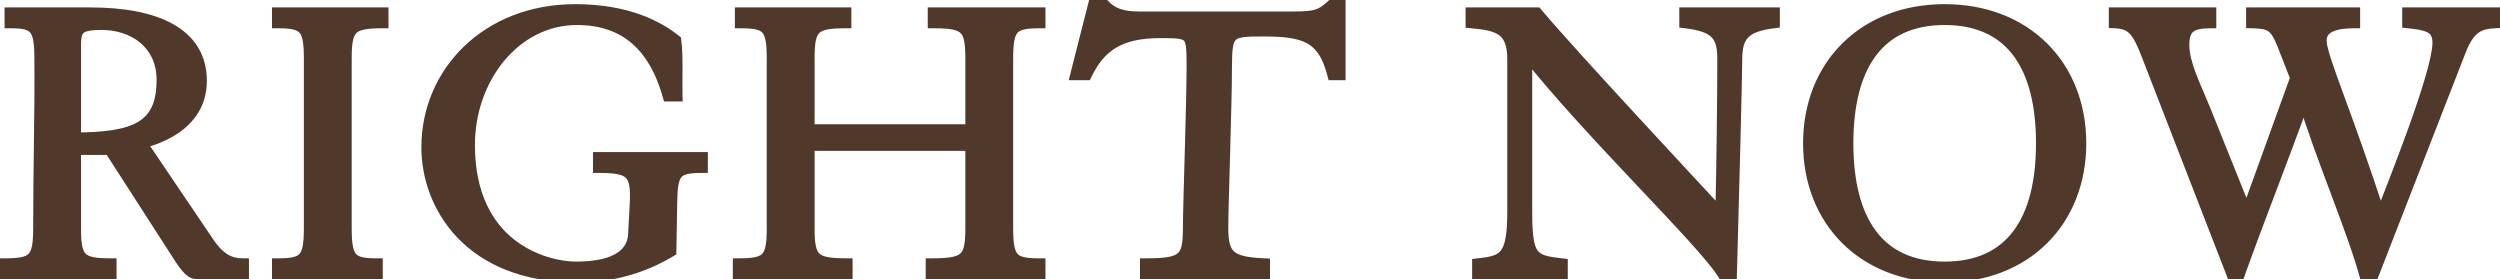
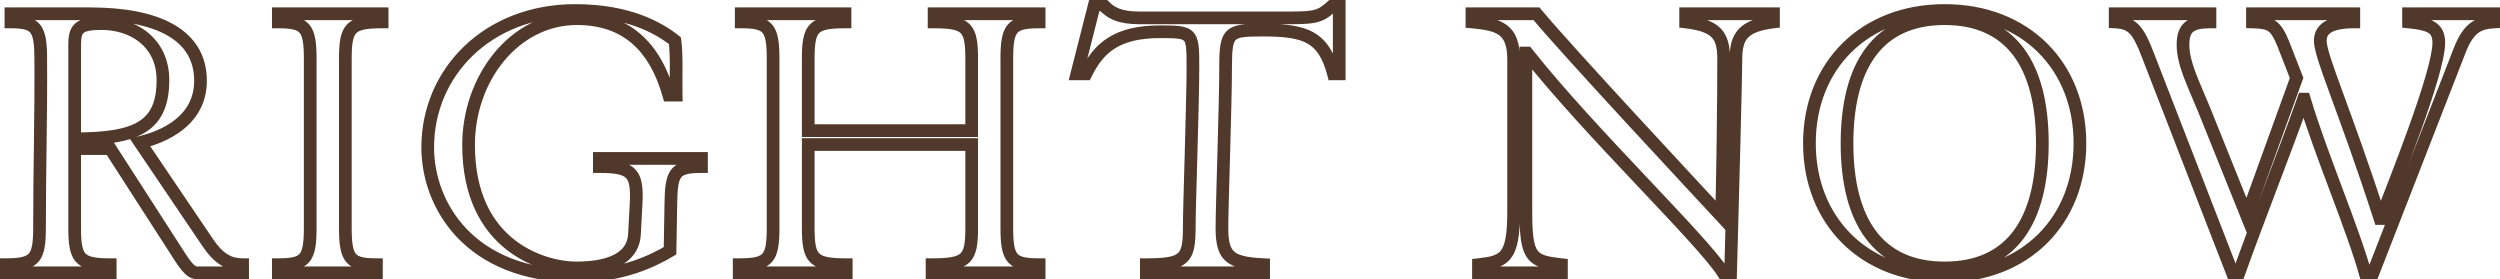
<svg xmlns="http://www.w3.org/2000/svg" width="394" height="44" viewBox="0 0 394 44" fill="none">
-   <path d="M11.766 7.065C11.766 4.489 12.41 3.716 16.017 3.716C20.975 3.716 25.677 6.678 25.677 12.603C25.677 19.945 21.555 21.877 11.766 21.877V7.065ZM0.818 43H17.369V41.712C12.539 41.712 11.766 40.81 11.766 35.916V23.422H17.369L28.446 40.617C29.863 42.807 30.507 43 31.086 43H38.235V41.712C35.981 41.712 34.371 40.682 32.696 38.17L22.07 22.456C23.938 22.006 31.601 20.009 31.601 12.732C31.601 5.326 24.582 2.17 14.213 2.17H1.72V3.458C5.648 3.458 6.421 4.36 6.421 9.254C6.485 18.27 6.228 26.385 6.228 35.916C6.228 40.81 5.455 41.712 0.818 41.712V43ZM54.427 9.254C54.427 4.36 55.2 3.458 60.223 3.458V2.17H43.866V3.458C48.116 3.458 48.889 4.36 48.889 9.254V35.916C48.889 40.81 48.116 41.712 43.866 41.712V43H59.322V41.712C55.2 41.712 54.427 40.81 54.427 35.916V9.254ZM106.563 14.986C106.499 12.152 106.692 8.804 106.37 6.421C103.794 4.36 98.964 1.655 90.656 1.655C76.81 1.655 67.408 11.444 67.408 23.229C67.408 32.245 73.912 43.515 91.043 43.515C98.062 43.515 103.021 41.068 105.597 39.522L105.726 32.052C105.79 27.158 106.37 26.256 110.556 26.256V24.968H94.456V26.256C99.479 26.256 100.509 27.158 100.252 32.052L99.994 36.882C99.865 39.844 97.483 42.227 90.785 42.227C85.826 42.227 73.848 38.943 73.848 22.843C73.848 12.41 80.996 2.943 90.914 2.943C98.771 2.943 103.279 7.451 105.404 14.986H106.563ZM127.378 20.589V9.254C127.378 4.36 128.151 3.458 133.174 3.458V2.17H116.816V3.458C121.067 3.458 121.839 4.36 121.839 9.254V35.916C121.839 40.81 121.067 41.712 116.494 41.712V43H133.367V41.712C128.151 41.712 127.378 40.81 127.378 35.916V22.778H153.138V35.916C153.138 40.81 152.365 41.712 146.891 41.712V43H163.764V41.712C159.449 41.712 158.676 40.81 158.676 35.916V9.254C158.676 4.36 159.449 3.458 163.764 3.458V2.17H147.213V3.458C152.365 3.458 153.138 4.36 153.138 9.254V20.589H127.378ZM210.159 0.754C208.292 2.428 207.712 2.814 203.719 2.814H179.505C176.607 2.814 175.061 2.106 173.838 0.754H172.485L169.716 11.637H171.133C173.194 7.451 176.092 5.004 182.854 5.004C187.877 5.004 188.006 5.133 188.006 10.414C188.006 16.467 187.426 32.31 187.426 35.916C187.426 40.81 186.653 41.712 180.664 41.712V43H199.147V41.712C193.802 41.454 192.578 40.424 192.578 35.916C192.578 32.31 193.158 16.467 193.158 10.414C193.158 4.94 193.737 4.746 199.083 4.746C205.78 4.746 208.614 5.777 210.159 11.637H211.061V0.754H210.159ZM233.007 43H246.081V41.712C241.379 41.197 240.478 40.617 240.478 33.404V8.353H240.671C250.653 20.975 268.234 37.719 271.583 43H272.742C273.064 31.794 273.579 11.702 273.579 9.319C273.579 5.584 274.867 4.038 279.504 3.458V2.17H265.658V3.458C270.488 4.038 271.647 5.519 271.647 9.319C271.647 15.437 271.519 26.514 271.325 34.113C268.234 30.764 247.175 8.224 242.152 2.17H231.977V3.458C236.356 3.845 238.546 4.618 238.546 9.383V33.404C238.546 40.617 237.129 41.261 233.007 41.712V43ZM306.481 1.655C293.73 1.655 285.165 10.414 285.165 22.585C285.165 34.757 293.73 43.515 306.481 43.515C319.232 43.515 327.798 34.757 327.798 22.585C327.798 10.414 319.232 1.655 306.481 1.655ZM306.481 2.943C317.043 2.943 321.873 10.414 321.873 22.585C321.873 34.757 317.043 42.227 306.481 42.227C295.92 42.227 291.09 34.757 291.09 22.585C291.09 10.414 295.92 2.943 306.481 2.943ZM333.35 2.17V3.458C335.99 3.587 336.956 4.618 338.502 8.675L352.026 43.515H352.67C355.954 34.306 359.818 24.646 363.038 15.63H363.167C365.743 24.324 370.895 36.174 372.891 43.515H373.793L387.639 7.966C389.12 4.102 390.859 3.587 393.113 3.458V2.17H379.589V3.458C382.809 3.78 384.354 4.296 384.354 6.743C384.354 11.573 377.206 29.218 375.21 34.435H375.081C369.607 17.433 365.678 8.997 365.678 6.421C365.678 4.746 366.902 3.458 370.959 3.458V2.17H354.988V3.458C357.886 3.523 358.659 3.974 359.882 7L361.943 12.281L354.086 33.984L347.324 17.176C345.714 13.247 344.04 10.027 344.04 7.065C344.04 4.36 345.199 3.458 348.29 3.458V2.17H333.35Z" fill="#50382A" />
  <path d="M11.766 21.877H10.766V22.877H11.766V21.877ZM0.818 43H-0.182V44H0.818V43ZM17.369 43V44H18.369V43H17.369ZM17.369 41.712H18.369V40.712H17.369V41.712ZM11.766 23.422V22.422H10.766V23.422H11.766ZM17.369 23.422L18.21 22.881L17.914 22.422H17.369V23.422ZM28.446 40.617L27.605 41.159L27.606 41.16L28.446 40.617ZM38.235 43V44H39.235V43H38.235ZM38.235 41.712H39.235V40.712H38.235V41.712ZM32.696 38.17L33.528 37.615L33.525 37.61L32.696 38.17ZM22.07 22.456L21.836 21.484L20.434 21.823L21.242 23.017L22.07 22.456ZM1.72 2.17V1.17H0.72V2.17H1.72ZM1.72 3.458H0.72V4.458H1.72V3.458ZM6.421 9.254L5.421 9.254L5.421 9.262L6.421 9.254ZM0.818 41.712V40.712H-0.182V41.712H0.818ZM12.766 7.065C12.766 5.771 12.955 5.382 13.183 5.189C13.315 5.079 13.554 4.952 14.026 4.858C14.5 4.764 15.141 4.716 16.017 4.716V2.716C15.089 2.716 14.298 2.765 13.636 2.896C12.973 3.028 12.375 3.255 11.895 3.659C10.9 4.497 10.766 5.782 10.766 7.065H12.766ZM16.017 4.716C18.309 4.716 20.485 5.402 22.07 6.709C23.63 7.997 24.677 9.933 24.677 12.603H26.677C26.677 9.348 25.372 6.841 23.343 5.166C21.337 3.511 18.683 2.716 16.017 2.716V4.716ZM24.677 12.603C24.677 16.075 23.719 17.991 21.864 19.144C19.875 20.38 16.659 20.877 11.766 20.877V22.877C16.662 22.877 20.402 22.407 22.92 20.843C25.574 19.193 26.677 16.473 26.677 12.603H24.677ZM12.766 21.877V7.065H10.766V21.877H12.766ZM0.818 44H17.369V42H0.818V44ZM18.369 43V41.712H16.369V43H18.369ZM17.369 40.712C16.177 40.712 15.31 40.655 14.665 40.517C14.034 40.382 13.695 40.185 13.481 39.96C13.262 39.731 13.072 39.365 12.945 38.699C12.815 38.023 12.766 37.128 12.766 35.916H10.766C10.766 37.151 10.814 38.204 10.98 39.074C11.149 39.953 11.453 40.731 12.032 41.339C12.615 41.951 13.374 42.286 14.246 42.472C15.105 42.656 16.145 42.712 17.369 42.712V40.712ZM12.766 35.916V23.422H10.766V35.916H12.766ZM11.766 24.422H17.369V22.422H11.766V24.422ZM16.528 23.964L27.605 41.159L29.287 40.076L18.21 22.881L16.528 23.964ZM27.606 41.16C28.332 42.282 28.919 42.99 29.463 43.417C30.075 43.897 30.607 44 31.086 44V42C30.986 42 30.906 42.007 30.697 41.843C30.419 41.625 29.977 41.142 29.285 40.074L27.606 41.16ZM31.086 44H38.235V42H31.086V44ZM39.235 43V41.712H37.235V43H39.235ZM38.235 40.712C37.276 40.712 36.501 40.497 35.787 40.04C35.053 39.571 34.323 38.808 33.528 37.615L31.864 38.725C32.743 40.044 33.656 41.051 34.709 41.725C35.782 42.411 36.94 42.712 38.235 42.712V40.712ZM33.525 37.61L22.899 21.896L21.242 23.017L31.868 38.73L33.525 37.61ZM22.305 23.428C23.261 23.198 25.793 22.553 28.099 20.98C30.437 19.387 32.601 16.793 32.601 12.732H30.601C30.601 15.949 28.934 17.991 26.973 19.328C24.981 20.686 22.748 21.264 21.836 21.484L22.305 23.428ZM32.601 12.732C32.601 8.636 30.623 5.678 27.285 3.802C24.018 1.966 19.471 1.17 14.213 1.17V3.17C19.325 3.17 23.472 3.953 26.306 5.546C29.07 7.099 30.601 9.422 30.601 12.732H32.601ZM14.213 1.17H1.72V3.17H14.213V1.17ZM0.72 2.17V3.458H2.72V2.17H0.72ZM1.72 4.458C3.72 4.458 4.416 4.722 4.769 5.154C4.96 5.387 5.135 5.769 5.254 6.455C5.372 7.141 5.421 8.046 5.421 9.254H7.421C7.421 8.016 7.373 6.973 7.224 6.113C7.075 5.253 6.812 4.493 6.318 3.888C5.302 2.646 3.648 2.458 1.72 2.458V4.458ZM5.421 9.262C5.486 18.304 5.228 26.314 5.228 35.916H7.228C7.228 26.456 7.485 18.237 7.421 9.247L5.421 9.262ZM5.228 35.916C5.228 37.127 5.179 38.025 5.052 38.702C4.926 39.373 4.739 39.742 4.527 39.971C4.322 40.193 4.001 40.386 3.403 40.519C2.789 40.655 1.96 40.712 0.818 40.712V42.712C1.994 42.712 3.002 42.656 3.837 42.471C4.687 42.282 5.429 41.943 5.997 41.328C6.558 40.72 6.854 39.945 7.018 39.071C7.18 38.203 7.228 37.152 7.228 35.916H5.228ZM-0.182 41.712V43H1.818V41.712H-0.182ZM60.223 3.458V4.458H61.223V3.458H60.223ZM60.223 2.17H61.223V1.17H60.223V2.17ZM43.866 2.17V1.17H42.866V2.17H43.866ZM43.866 3.458H42.866V4.458H43.866V3.458ZM43.866 41.712V40.712H42.866V41.712H43.866ZM43.866 43H42.866V44H43.866V43ZM59.322 43V44H60.322V43H59.322ZM59.322 41.712H60.322V40.712H59.322V41.712ZM55.427 9.254C55.427 8.042 55.477 7.149 55.608 6.476C55.737 5.813 55.931 5.45 56.156 5.221C56.379 4.993 56.737 4.792 57.401 4.655C58.076 4.515 58.983 4.458 60.223 4.458V2.458C58.952 2.458 57.879 2.514 56.996 2.696C56.102 2.881 55.325 3.212 54.728 3.821C54.131 4.429 53.817 5.209 53.645 6.092C53.475 6.965 53.427 8.02 53.427 9.254H55.427ZM61.223 3.458V2.17H59.223V3.458H61.223ZM60.223 1.17H43.866V3.17H60.223V1.17ZM42.866 2.17V3.458H44.866V2.17H42.866ZM43.866 4.458C44.909 4.458 45.658 4.515 46.21 4.648C46.742 4.776 47.027 4.958 47.215 5.175C47.415 5.406 47.595 5.782 47.717 6.461C47.84 7.143 47.889 8.044 47.889 9.254H49.889C49.889 8.017 49.841 6.97 49.686 6.107C49.53 5.241 49.252 4.473 48.727 3.867C48.191 3.246 47.486 2.898 46.677 2.703C45.889 2.514 44.947 2.458 43.866 2.458V4.458ZM47.889 9.254V35.916H49.889V9.254H47.889ZM47.889 35.916C47.889 37.126 47.84 38.027 47.717 38.71C47.595 39.389 47.415 39.764 47.215 39.995C47.027 40.212 46.742 40.395 46.21 40.522C45.658 40.655 44.909 40.712 43.866 40.712V42.712C44.947 42.712 45.889 42.656 46.677 42.467C47.486 42.273 48.191 41.924 48.727 41.304C49.252 40.697 49.53 39.93 49.686 39.063C49.841 38.2 49.889 37.153 49.889 35.916H47.889ZM42.866 41.712V43H44.866V41.712H42.866ZM43.866 44H59.322V42H43.866V44ZM60.322 43V41.712H58.322V43H60.322ZM59.322 40.712C57.216 40.712 56.467 40.446 56.092 40.004C55.896 39.772 55.718 39.394 55.597 38.712C55.476 38.028 55.427 37.126 55.427 35.916H53.427C53.427 37.154 53.475 38.199 53.628 39.061C53.781 39.925 54.053 40.69 54.565 41.295C55.608 42.527 57.306 42.712 59.322 42.712V40.712ZM55.427 35.916V9.254H53.427V35.916H55.427ZM106.563 14.986V15.986H107.586L107.563 14.963L106.563 14.986ZM106.37 6.421L107.361 6.287L107.307 5.89L106.995 5.64L106.37 6.421ZM105.597 39.522L106.112 40.38L106.587 40.094L106.597 39.54L105.597 39.522ZM105.726 32.052L106.726 32.069L106.726 32.065L105.726 32.052ZM110.556 26.256V27.256H111.556V26.256H110.556ZM110.556 24.968H111.556V23.968H110.556V24.968ZM94.456 24.968V23.968H93.456V24.968H94.456ZM94.456 26.256H93.456V27.256H94.456V26.256ZM100.252 32.052L101.25 32.105L101.25 32.105L100.252 32.052ZM99.994 36.882L98.996 36.829L98.995 36.839L99.994 36.882ZM105.404 14.986L104.441 15.258L104.647 15.986H105.404V14.986ZM107.563 14.963C107.531 13.56 107.563 12.055 107.563 10.534C107.563 9.043 107.532 7.551 107.361 6.287L105.379 6.555C105.53 7.674 105.563 9.047 105.563 10.534C105.563 11.992 105.531 13.579 105.563 15.009L107.563 14.963ZM106.995 5.64C104.254 3.447 99.207 0.655 90.656 0.655V2.655C98.721 2.655 103.334 5.272 105.745 7.202L106.995 5.64ZM90.656 0.655C76.296 0.655 66.408 10.854 66.408 23.229H68.408C68.408 12.034 77.324 2.655 90.656 2.655V0.655ZM66.408 23.229C66.408 27.965 68.114 33.293 72.078 37.444C76.06 41.613 82.244 44.515 91.043 44.515V42.515C82.711 42.515 77.077 39.782 73.525 36.062C69.954 32.325 68.408 27.51 68.408 23.229H66.408ZM91.043 44.515C98.305 44.515 103.443 41.981 106.112 40.38L105.083 38.665C102.599 40.155 97.82 42.515 91.043 42.515V44.515ZM106.597 39.54L106.726 32.069L104.726 32.035L104.597 39.505L106.597 39.54ZM106.726 32.065C106.742 30.848 106.79 29.939 106.905 29.246C107.021 28.553 107.189 28.175 107.373 27.947C107.539 27.741 107.792 27.567 108.287 27.444C108.807 27.313 109.528 27.256 110.556 27.256V25.256C109.491 25.256 108.569 25.311 107.802 25.503C107.009 25.701 106.327 26.059 105.817 26.69C105.325 27.3 105.075 28.065 104.933 28.917C104.79 29.77 104.742 30.809 104.726 32.039L106.726 32.065ZM111.556 26.256V24.968H109.556V26.256H111.556ZM110.556 23.968H94.456V25.968H110.556V23.968ZM93.456 24.968V26.256H95.456V24.968H93.456ZM94.456 27.256C95.695 27.256 96.621 27.313 97.319 27.454C98.011 27.593 98.395 27.798 98.634 28.032C98.866 28.261 99.061 28.616 99.177 29.258C99.295 29.916 99.317 30.798 99.253 31.999L101.25 32.105C101.316 30.859 101.305 29.793 101.146 28.905C100.983 28.002 100.655 27.214 100.034 26.605C99.42 26.002 98.621 25.676 97.714 25.493C96.815 25.312 95.728 25.256 94.456 25.256V27.256ZM99.253 31.999L98.996 36.829L100.993 36.935L101.25 32.105L99.253 31.999ZM98.995 36.839C98.944 38.027 98.461 39.059 97.298 39.833C96.082 40.644 94.04 41.227 90.785 41.227V43.227C94.228 43.227 96.725 42.619 98.408 41.498C100.143 40.34 100.916 38.699 100.993 36.925L98.995 36.839ZM90.785 41.227C88.479 41.227 84.476 40.453 81.074 37.785C77.72 35.156 74.848 30.61 74.848 22.843H72.848C72.848 31.175 75.965 36.322 79.84 39.359C83.666 42.359 88.133 43.227 90.785 43.227V41.227ZM74.848 22.843C74.848 12.773 81.72 3.943 90.914 3.943V1.943C80.272 1.943 72.848 12.047 72.848 22.843H74.848ZM90.914 3.943C94.638 3.943 97.485 5.005 99.651 6.893C101.834 8.795 103.413 11.61 104.441 15.258L106.366 14.714C105.27 10.828 103.532 7.621 100.965 5.385C98.382 3.135 95.047 1.943 90.914 1.943V3.943ZM105.404 15.986H106.563V13.986H105.404V15.986ZM127.378 20.589H126.378V21.589H127.378V20.589ZM133.174 3.458V4.458H134.174V3.458H133.174ZM133.174 2.17H134.174V1.17H133.174V2.17ZM116.816 2.17V1.17H115.816V2.17H116.816ZM116.816 3.458H115.816V4.458H116.816V3.458ZM116.494 41.712V40.712H115.494V41.712H116.494ZM116.494 43H115.494V44H116.494V43ZM133.367 43V44H134.367V43H133.367ZM133.367 41.712H134.367V40.712H133.367V41.712ZM127.378 22.778V21.778H126.378V22.778H127.378ZM153.138 22.778H154.138V21.778H153.138V22.778ZM146.891 41.712V40.712H145.891V41.712H146.891ZM146.891 43H145.891V44H146.891V43ZM163.764 43V44H164.764V43H163.764ZM163.764 41.712H164.764V40.712H163.764V41.712ZM163.764 3.458V4.458H164.764V3.458H163.764ZM163.764 2.17H164.764V1.17H163.764V2.17ZM147.213 2.17V1.17H146.213V2.17H147.213ZM147.213 3.458H146.213V4.458H147.213V3.458ZM153.138 20.589V21.589H154.138V20.589H153.138ZM128.378 20.589V9.254H126.378V20.589H128.378ZM128.378 9.254C128.378 8.042 128.427 7.149 128.559 6.476C128.688 5.813 128.881 5.45 129.106 5.221C129.33 4.993 129.687 4.792 130.351 4.655C131.027 4.515 131.933 4.458 133.174 4.458V2.458C131.903 2.458 130.829 2.514 129.947 2.696C129.053 2.881 128.275 3.212 127.678 3.821C127.082 4.429 126.768 5.209 126.596 6.092C126.425 6.965 126.378 8.02 126.378 9.254H128.378ZM134.174 3.458V2.17H132.174V3.458H134.174ZM133.174 1.17H116.816V3.17H133.174V1.17ZM115.816 2.17V3.458H117.816V2.17H115.816ZM116.816 4.458C117.86 4.458 118.609 4.515 119.161 4.648C119.692 4.776 119.978 4.958 120.166 5.175C120.365 5.406 120.546 5.782 120.668 6.461C120.791 7.143 120.839 8.044 120.839 9.254H122.839C122.839 8.017 122.792 6.97 122.636 6.107C122.481 5.241 122.203 4.473 121.678 3.867C121.141 3.246 120.437 2.898 119.628 2.703C118.839 2.514 117.898 2.458 116.816 2.458V4.458ZM120.839 9.254V35.916H122.839V9.254H120.839ZM120.839 35.916C120.839 37.127 120.79 38.025 120.664 38.703C120.539 39.376 120.353 39.745 120.143 39.975C119.941 40.196 119.626 40.387 119.039 40.519C118.435 40.655 117.62 40.712 116.494 40.712V42.712C117.655 42.712 118.651 42.656 119.478 42.47C120.321 42.28 121.057 41.94 121.62 41.324C122.175 40.716 122.468 39.943 122.63 39.069C122.792 38.202 122.839 37.152 122.839 35.916H120.839ZM115.494 41.712V43H117.494V41.712H115.494ZM116.494 44H133.367V42H116.494V44ZM134.367 43V41.712H132.367V43H134.367ZM133.367 40.712C132.077 40.712 131.132 40.655 130.426 40.514C129.73 40.375 129.354 40.17 129.12 39.939C128.888 39.709 128.692 39.35 128.561 38.691C128.427 38.02 128.378 37.129 128.378 35.916H126.378C126.378 37.15 126.425 38.207 126.599 39.082C126.776 39.969 127.099 40.752 127.713 41.36C128.324 41.965 129.119 42.292 130.035 42.475C130.941 42.656 132.049 42.712 133.367 42.712V40.712ZM128.378 35.916V22.778H126.378V35.916H128.378ZM127.378 23.778H153.138V21.778H127.378V23.778ZM152.138 22.778V35.916H154.138V22.778H152.138ZM152.138 35.916C152.138 37.13 152.088 38.018 151.952 38.686C151.818 39.339 151.618 39.696 151.377 39.926C151.129 40.162 150.728 40.371 149.989 40.512C149.243 40.655 148.246 40.712 146.891 40.712V42.712C148.273 42.712 149.425 42.656 150.364 42.477C151.309 42.296 152.128 41.974 152.757 41.373C153.393 40.766 153.729 39.98 153.911 39.087C154.091 38.209 154.138 37.149 154.138 35.916H152.138ZM145.891 41.712V43H147.891V41.712H145.891ZM146.891 44H163.764V42H146.891V44ZM164.764 43V41.712H162.764V43H164.764ZM163.764 40.712C162.704 40.712 161.942 40.655 161.379 40.522C160.836 40.393 160.545 40.209 160.355 39.991C160.153 39.761 159.971 39.386 159.848 38.708C159.725 38.027 159.676 37.126 159.676 35.916H157.676C157.676 37.153 157.724 38.2 157.88 39.065C158.037 39.932 158.318 40.701 158.849 41.308C159.391 41.927 160.102 42.274 160.918 42.468C161.714 42.656 162.666 42.712 163.764 42.712V40.712ZM159.676 35.916V9.254H157.676V35.916H159.676ZM159.676 9.254C159.676 8.044 159.725 7.143 159.848 6.462C159.971 5.784 160.153 5.41 160.355 5.179C160.545 4.962 160.836 4.777 161.379 4.649C161.942 4.515 162.704 4.458 163.764 4.458V2.458C162.666 2.458 161.714 2.514 160.918 2.703C160.102 2.896 159.391 3.243 158.849 3.862C158.318 4.469 158.037 5.238 157.88 6.106C157.724 6.97 157.676 8.017 157.676 9.254H159.676ZM164.764 3.458V2.17H162.764V3.458H164.764ZM163.764 1.17H147.213V3.17H163.764V1.17ZM146.213 2.17V3.458H148.213V2.17H146.213ZM147.213 4.458C148.486 4.458 149.419 4.515 150.114 4.656C150.8 4.794 151.17 4.998 151.4 5.228C151.63 5.458 151.825 5.818 151.956 6.478C152.088 7.15 152.138 8.042 152.138 9.254H154.138C154.138 8.02 154.091 6.964 153.918 6.09C153.742 5.204 153.422 4.422 152.815 3.814C152.208 3.207 151.419 2.879 150.51 2.696C149.612 2.514 148.516 2.458 147.213 2.458V4.458ZM152.138 9.254V20.589H154.138V9.254H152.138ZM153.138 19.589H127.378V21.589H153.138V19.589ZM210.159 0.754V-0.246H209.777L209.492 0.009L210.159 0.754ZM173.838 0.754L174.579 0.083L174.282 -0.246H173.838V0.754ZM172.485 0.754V-0.246H171.708L171.516 0.507L172.485 0.754ZM169.716 11.637L168.747 11.391L168.43 12.637H169.716V11.637ZM171.133 11.637V12.637H171.755L172.03 12.079L171.133 11.637ZM180.664 41.712V40.712H179.664V41.712H180.664ZM180.664 43H179.664V44H180.664V43ZM199.147 43V44H200.147V43H199.147ZM199.147 41.712H200.147V40.759L199.195 40.713L199.147 41.712ZM210.159 11.637L209.193 11.892L209.389 12.637H210.159V11.637ZM211.061 11.637V12.637H212.061V11.637H211.061ZM211.061 0.754H212.061V-0.246H211.061V0.754ZM209.492 0.009C208.548 0.856 208.072 1.236 207.407 1.468C206.707 1.712 205.72 1.814 203.719 1.814V3.814C205.711 3.814 207.011 3.724 208.066 3.356C209.156 2.976 209.904 2.326 210.827 1.498L209.492 0.009ZM203.719 1.814H179.505V3.814H203.719V1.814ZM179.505 1.814C178.133 1.814 177.153 1.646 176.402 1.358C175.666 1.075 175.1 0.659 174.579 0.083L173.096 1.425C173.799 2.201 174.618 2.815 175.685 3.225C176.737 3.629 177.98 3.814 179.505 3.814V1.814ZM173.838 -0.246H172.485V1.754H173.838V-0.246ZM171.516 0.507L168.747 11.391L170.685 11.884L173.455 1L171.516 0.507ZM169.716 12.637H171.133V10.637H169.716V12.637ZM172.03 12.079C173.013 10.083 174.145 8.602 175.758 7.6C177.376 6.595 179.589 6.004 182.854 6.004V4.004C179.357 4.004 176.74 4.636 174.703 5.901C172.661 7.17 171.314 9.005 170.236 11.195L172.03 12.079ZM182.854 6.004C184.129 6.004 185.007 6.014 185.648 6.098C186.285 6.182 186.495 6.319 186.59 6.419C186.693 6.527 186.832 6.77 186.914 7.46C186.996 8.143 187.006 9.076 187.006 10.414H189.006C189.006 9.111 188.999 8.048 188.9 7.221C188.802 6.402 188.594 5.623 188.037 5.038C187.472 4.445 186.708 4.22 185.909 4.115C185.112 4.01 184.09 4.004 182.854 4.004V6.004ZM187.006 10.414C187.006 13.423 186.862 18.881 186.716 24.055C186.572 29.209 186.426 34.094 186.426 35.916H188.426C188.426 34.131 188.57 29.292 188.716 24.11C188.86 18.948 189.006 13.458 189.006 10.414H187.006ZM186.426 35.916C186.426 37.132 186.376 38.015 186.234 38.676C186.097 39.318 185.889 39.669 185.627 39.902C185.35 40.148 184.897 40.365 184.074 40.51C183.249 40.655 182.15 40.712 180.664 40.712V42.712C182.173 42.712 183.417 42.656 184.421 42.48C185.427 42.302 186.29 41.988 186.956 41.397C187.635 40.793 187.995 40.001 188.19 39.096C188.38 38.213 188.426 37.148 188.426 35.916H186.426ZM179.664 41.712V43H181.664V41.712H179.664ZM180.664 44H199.147V42H180.664V44ZM200.147 43V41.712H198.147V43H200.147ZM199.195 40.713C197.879 40.65 196.872 40.541 196.094 40.358C195.32 40.176 194.838 39.937 194.517 39.656C193.906 39.12 193.578 38.16 193.578 35.916H191.578C191.578 38.179 191.863 39.989 193.199 41.16C193.853 41.732 194.678 42.08 195.637 42.305C196.593 42.529 197.743 42.645 199.099 42.711L199.195 40.713ZM193.578 35.916C193.578 34.131 193.722 29.292 193.868 24.11C194.012 18.948 194.158 13.458 194.158 10.414H192.158C192.158 13.423 192.014 18.881 191.868 24.055C191.724 29.209 191.578 34.094 191.578 35.916H193.578ZM194.158 10.414C194.158 9.043 194.196 8.084 194.317 7.391C194.437 6.708 194.615 6.424 194.785 6.27C194.968 6.106 195.299 5.948 196.029 5.854C196.76 5.76 197.732 5.746 199.083 5.746V3.746C197.761 3.746 196.656 3.757 195.774 3.87C194.893 3.984 194.077 4.216 193.446 4.784C192.804 5.363 192.503 6.154 192.347 7.046C192.192 7.93 192.158 9.047 192.158 10.414H194.158ZM199.083 5.746C202.435 5.746 204.573 6.017 206.058 6.863C207.465 7.664 208.453 9.087 209.193 11.892L211.126 11.382C210.321 8.327 209.118 6.304 207.048 5.125C205.056 3.991 202.427 3.746 199.083 3.746V5.746ZM210.159 12.637H211.061V10.637H210.159V12.637ZM212.061 11.637V0.754H210.061V11.637H212.061ZM211.061 -0.246H210.159V1.754H211.061V-0.246ZM233.007 43H232.007V44H233.007V43ZM246.081 43V44H247.081V43H246.081ZM246.081 41.712H247.081V40.816L246.19 40.718L246.081 41.712ZM240.478 8.353V7.353H239.478V8.353H240.478ZM240.671 8.353L241.455 7.732L241.155 7.353H240.671V8.353ZM271.583 43L270.739 43.535L271.033 44H271.583V43ZM272.742 43V44H273.714L273.742 43.029L272.742 43ZM279.504 3.458L279.628 4.451L280.504 4.341V3.458H279.504ZM279.504 2.17H280.504V1.17H279.504V2.17ZM265.658 2.17V1.17H264.658V2.17H265.658ZM265.658 3.458H264.658V4.346L265.539 4.451L265.658 3.458ZM271.325 34.113L270.591 34.791L272.262 36.602L272.325 34.138L271.325 34.113ZM242.152 2.17L242.922 1.532L242.622 1.17H242.152V2.17ZM231.977 2.17V1.17H230.977V2.17H231.977ZM231.977 3.458H230.977V4.374L231.889 4.455L231.977 3.458ZM233.007 41.712L232.899 40.718L232.007 40.815V41.712H233.007ZM233.007 44H246.081V42H233.007V44ZM247.081 43V41.712H245.081V43H247.081ZM246.19 40.718C245.009 40.589 244.165 40.464 243.528 40.259C242.922 40.064 242.572 39.819 242.323 39.479C242.055 39.112 241.829 38.532 241.682 37.528C241.535 36.526 241.478 35.198 241.478 33.404H239.478C239.478 35.217 239.534 36.666 239.703 37.818C239.871 38.967 240.165 39.916 240.709 40.66C241.274 41.431 242.03 41.878 242.916 42.163C243.77 42.437 244.802 42.578 245.972 42.706L246.19 40.718ZM241.478 33.404V8.353H239.478V33.404H241.478ZM240.478 9.353H240.671V7.353H240.478V9.353ZM239.887 8.973C244.91 15.325 251.832 22.699 257.887 29.116C260.921 32.331 263.736 35.305 266.003 37.805C268.287 40.325 269.955 42.3 270.739 43.535L272.428 42.465C271.537 41.06 269.751 38.961 267.485 36.462C265.201 33.943 262.369 30.951 259.342 27.743C253.273 21.312 246.414 14.003 241.455 7.732L239.887 8.973ZM271.583 44H272.742V42H271.583V44ZM273.742 43.029C274.064 31.833 274.579 11.72 274.579 9.319H272.579C272.579 11.683 272.065 31.756 271.743 42.971L273.742 43.029ZM274.579 9.319C274.579 7.534 274.894 6.545 275.519 5.903C276.173 5.232 277.36 4.734 279.628 4.451L279.38 2.466C277.012 2.762 275.237 3.327 274.087 4.508C272.909 5.717 272.579 7.368 272.579 9.319H274.579ZM280.504 3.458V2.17H278.504V3.458H280.504ZM279.504 1.17H265.658V3.17H279.504V1.17ZM264.658 2.17V3.458H266.658V2.17H264.658ZM265.539 4.451C267.92 4.737 269.11 5.224 269.748 5.879C270.355 6.503 270.647 7.477 270.647 9.319H272.647C272.647 7.361 272.36 5.695 271.181 4.483C270.031 3.303 268.227 2.759 265.777 2.466L265.539 4.451ZM270.647 9.319C270.647 15.428 270.519 26.497 270.326 34.087L272.325 34.138C272.519 26.53 272.647 15.445 272.647 9.319H270.647ZM272.06 33.434C268.946 30.061 247.923 7.558 242.922 1.532L241.383 2.809C246.428 8.89 267.522 31.467 270.591 34.791L272.06 33.434ZM242.152 1.17H231.977V3.17H242.152V1.17ZM230.977 2.17V3.458H232.977V2.17H230.977ZM231.889 4.455C234.11 4.65 235.463 4.936 236.296 5.573C237.03 6.134 237.546 7.133 237.546 9.383H239.546C239.546 6.868 238.967 5.098 237.511 3.984C236.155 2.947 234.224 2.653 232.065 2.462L231.889 4.455ZM237.546 9.383V33.404H239.546V9.383H237.546ZM237.546 33.404C237.546 35.184 237.458 36.508 237.276 37.503C237.095 38.497 236.832 39.095 236.533 39.48C235.959 40.219 235.022 40.486 232.899 40.718L233.116 42.706C235.115 42.487 236.947 42.207 238.112 40.708C238.682 39.974 239.031 39.03 239.244 37.861C239.457 36.693 239.546 35.231 239.546 33.404H237.546ZM232.007 41.712V43H234.007V41.712H232.007ZM306.481 0.655C299.871 0.655 294.279 2.93 290.337 6.846C286.395 10.763 284.165 16.259 284.165 22.585H286.165C286.165 16.74 288.217 11.771 291.746 8.265C295.274 4.76 300.341 2.655 306.481 2.655V0.655ZM284.165 22.585C284.165 28.912 286.395 34.408 290.337 38.324C294.279 42.241 299.871 44.515 306.481 44.515V42.515C300.341 42.515 295.274 40.411 291.746 36.905C288.217 33.399 286.165 28.43 286.165 22.585H284.165ZM306.481 44.515C313.092 44.515 318.684 42.241 322.626 38.324C326.568 34.408 328.798 28.912 328.798 22.585H326.798C326.798 28.43 324.745 33.399 321.216 36.905C317.688 40.411 312.622 42.515 306.481 42.515V44.515ZM328.798 22.585C328.798 16.259 326.568 10.763 322.626 6.846C318.684 2.93 313.092 0.655 306.481 0.655V2.655C312.622 2.655 317.688 4.76 321.216 8.265C324.745 11.771 326.798 16.74 326.798 22.585H328.798ZM306.481 3.943C311.499 3.943 315.027 5.701 317.336 8.798C319.683 11.944 320.873 16.607 320.873 22.585H322.873C322.873 16.392 321.648 11.234 318.939 7.602C316.193 3.92 312.025 1.943 306.481 1.943V3.943ZM320.873 22.585C320.873 28.564 319.683 33.227 317.336 36.373C315.027 39.469 311.499 41.227 306.481 41.227V43.227C312.025 43.227 316.193 41.25 318.939 37.568C321.648 33.937 322.873 28.778 322.873 22.585H320.873ZM306.481 41.227C301.463 41.227 297.936 39.469 295.626 36.373C293.28 33.227 292.09 28.564 292.09 22.585H290.09C290.09 28.778 291.314 33.937 294.023 37.568C296.769 41.25 300.938 43.227 306.481 43.227V41.227ZM292.09 22.585C292.09 16.607 293.28 11.944 295.626 8.798C297.936 5.701 301.463 3.943 306.481 3.943V1.943C300.938 1.943 296.769 3.92 294.023 7.602C291.314 11.234 290.09 16.392 290.09 22.585H292.09ZM333.35 2.17V1.17H332.35V2.17H333.35ZM333.35 3.458H332.35V4.411L333.301 4.457L333.35 3.458ZM338.502 8.675L337.567 9.031L337.569 9.037L338.502 8.675ZM352.026 43.515L351.093 43.877L351.341 44.515H352.026V43.515ZM352.67 43.515V44.515H353.375L353.612 43.851L352.67 43.515ZM363.038 15.63V14.63H362.333L362.096 15.294L363.038 15.63ZM363.167 15.63L364.126 15.346L363.914 14.63H363.167V15.63ZM372.891 43.515L371.926 43.778L372.127 44.515H372.891V43.515ZM373.793 43.515V44.515H374.477L374.725 43.878L373.793 43.515ZM387.639 7.966L388.571 8.329L388.573 8.324L387.639 7.966ZM393.113 3.458L393.17 4.457L394.113 4.403V3.458H393.113ZM393.113 2.17H394.113V1.17H393.113V2.17ZM379.589 2.17V1.17H378.589V2.17H379.589ZM379.589 3.458H378.589V4.363L379.489 4.453L379.589 3.458ZM375.21 34.435V35.435H375.898L376.144 34.792L375.21 34.435ZM375.081 34.435L374.129 34.741L374.352 35.435H375.081V34.435ZM370.959 3.458V4.458H371.959V3.458H370.959ZM370.959 2.17H371.959V1.17H370.959V2.17ZM354.988 2.17V1.17H353.988V2.17H354.988ZM354.988 3.458H353.988V4.436L354.966 4.458L354.988 3.458ZM359.882 7L360.814 6.637L360.81 6.626L359.882 7ZM361.943 12.281L362.884 12.622L363.012 12.268L362.875 11.918L361.943 12.281ZM354.086 33.984L353.159 34.357L354.136 36.786L355.027 34.324L354.086 33.984ZM347.324 17.176L348.252 16.802L348.25 16.796L347.324 17.176ZM348.29 3.458V4.458H349.29V3.458H348.29ZM348.29 2.17H349.29V1.17H348.29V2.17ZM332.35 2.17V3.458H334.35V2.17H332.35ZM333.301 4.457C334.48 4.515 335.098 4.758 335.622 5.293C336.224 5.908 336.791 6.994 337.567 9.031L339.436 8.319C338.666 6.298 337.978 4.841 337.051 3.894C336.045 2.867 334.86 2.531 333.398 2.46L333.301 4.457ZM337.569 9.037L351.093 43.877L352.958 43.153L339.434 8.313L337.569 9.037ZM352.026 44.515H352.67V42.515H352.026V44.515ZM353.612 43.851C355.25 39.257 357.033 34.549 358.813 29.855C360.591 25.163 362.366 20.485 363.98 15.966L362.096 15.294C360.49 19.791 358.723 24.451 356.943 29.146C355.164 33.837 353.374 38.564 351.728 43.179L353.612 43.851ZM363.038 16.63H363.167V14.63H363.038V16.63ZM362.208 15.914C363.508 20.302 365.455 25.475 367.31 30.43C369.175 35.412 370.943 40.161 371.926 43.778L373.856 43.253C372.843 39.527 371.037 34.681 369.183 29.729C367.319 24.751 365.401 19.652 364.126 15.346L362.208 15.914ZM372.891 44.515H373.793V42.515H372.891V44.515ZM374.725 43.878L388.571 8.329L386.707 7.603L372.861 43.152L374.725 43.878ZM388.573 8.324C389.277 6.488 389.986 5.6 390.658 5.132C391.325 4.668 392.091 4.518 393.17 4.457L393.056 2.46C391.881 2.527 390.651 2.7 389.515 3.491C388.383 4.279 387.482 5.581 386.705 7.608L388.573 8.324ZM394.113 3.458V2.17H392.113V3.458H394.113ZM393.113 1.17H379.589V3.17H393.113V1.17ZM378.589 2.17V3.458H380.589V2.17H378.589ZM379.489 4.453C381.125 4.617 382.095 4.818 382.663 5.16C382.912 5.31 383.064 5.477 383.165 5.683C383.273 5.903 383.354 6.231 383.354 6.743H385.354C385.354 6.031 385.243 5.377 384.96 4.802C384.671 4.213 384.235 3.772 383.695 3.447C382.686 2.84 381.272 2.622 379.688 2.463L379.489 4.453ZM383.354 6.743C383.354 7.789 382.951 9.668 382.246 12.095C381.553 14.481 380.605 17.28 379.59 20.106C377.557 25.761 375.282 31.449 374.276 34.077L376.144 34.792C377.134 32.205 379.431 26.462 381.472 20.782C382.493 17.94 383.457 15.097 384.167 12.653C384.865 10.249 385.354 8.112 385.354 6.743H383.354ZM375.21 33.435H375.081V35.435H375.21V33.435ZM376.033 34.128C373.289 25.607 370.932 19.23 369.266 14.675C368.431 12.392 367.777 10.585 367.33 9.189C366.871 7.754 366.678 6.886 366.678 6.421H364.678C364.678 7.243 364.977 8.396 365.425 9.799C365.887 11.241 366.556 13.088 367.388 15.362C369.054 19.919 371.399 26.261 374.129 34.741L376.033 34.128ZM366.678 6.421C366.678 5.871 366.854 5.469 367.344 5.149C367.916 4.775 369.002 4.458 370.959 4.458V2.458C368.859 2.458 367.305 2.785 366.25 3.475C365.115 4.217 364.678 5.296 364.678 6.421H366.678ZM371.959 3.458V2.17H369.959V3.458H371.959ZM370.959 1.17H354.988V3.17H370.959V1.17ZM353.988 2.17V3.458H355.988V2.17H353.988ZM354.966 4.458C356.422 4.49 357.053 4.63 357.487 4.936C357.932 5.249 358.343 5.86 358.955 7.375L360.81 6.626C360.199 5.114 359.611 3.986 358.639 3.301C357.657 2.609 356.452 2.491 355.01 2.459L354.966 4.458ZM358.951 7.364L361.012 12.645L362.875 11.918L360.814 6.637L358.951 7.364ZM361.003 11.941L353.146 33.644L355.027 34.324L362.884 12.622L361.003 11.941ZM355.014 33.611L348.252 16.802L346.397 17.549L353.159 34.357L355.014 33.611ZM348.25 16.796C347.42 14.772 346.631 13.062 346.016 11.409C345.41 9.78 345.04 8.367 345.04 7.065H343.04C343.04 8.725 343.508 10.403 344.141 12.107C344.766 13.787 345.619 15.651 346.399 17.555L348.25 16.796ZM345.04 7.065C345.04 5.824 345.31 5.296 345.646 5.016C346.035 4.691 346.784 4.458 348.29 4.458V2.458C346.705 2.458 345.329 2.676 344.366 3.479C343.35 4.326 343.04 5.601 343.04 7.065H345.04ZM349.29 3.458V2.17H347.29V3.458H349.29ZM348.29 1.17H333.35V3.17H348.29V1.17Z" fill="#50382A" />
</svg>